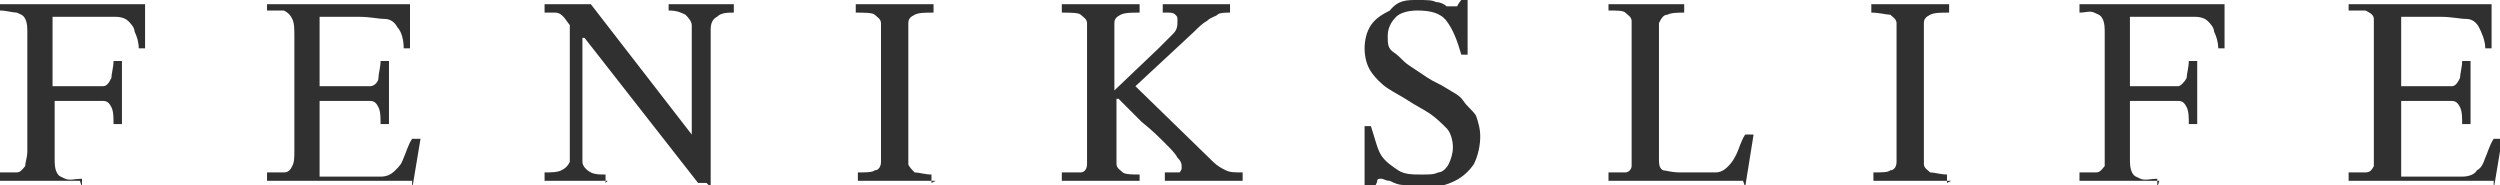
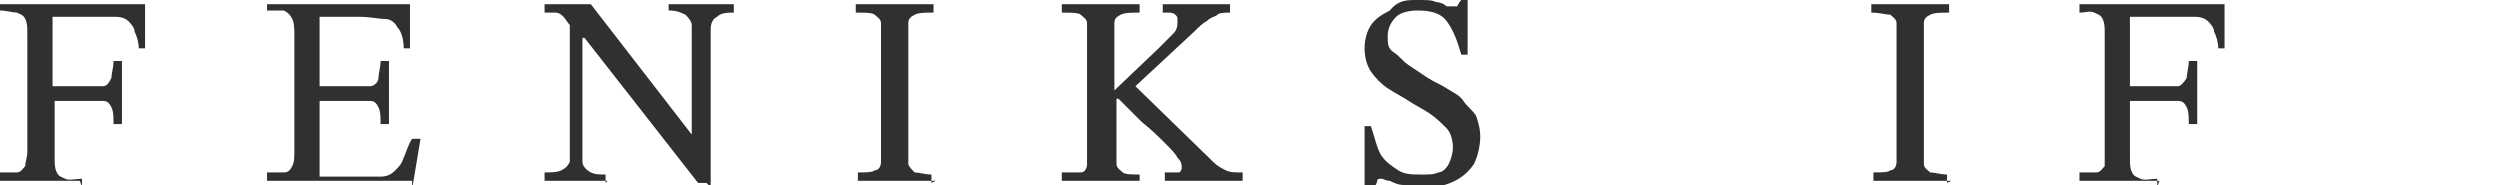
<svg xmlns="http://www.w3.org/2000/svg" id="Warstwa_2" data-name="Warstwa 2" version="1.1" viewBox="0 0 118.9 8.8">
  <defs>
    <style>
      .cls-1 {
        fill: #303030;
        stroke-width: 0px;
      }
    </style>
  </defs>
  <g id="Warstwa_1-2" data-name="Warstwa 1-2">
    <g>
      <path class="cls-1" d="M3.8,8.6H0v-.4c.3,0,.6,0,.8,0,.2,0,.3-.2.4-.3,0-.2.1-.4.1-.7V1.6c0-.3,0-.5-.1-.7s-.2-.2-.4-.3C.6.6.3.5,0,.5V.2h6.9v2.1c0,0-.3,0-.3,0,0-.3-.1-.6-.2-.8,0-.2-.2-.4-.3-.5s-.3-.2-.6-.2c-.2,0-.6,0-1,0h-2v3.3h1.5c.4,0,.6,0,.9,0,.2,0,.3-.2.4-.4,0-.2.1-.5.1-.8h.4v3h-.4c0-.3,0-.6-.1-.8s-.2-.3-.4-.3c-.2,0-.5,0-.8,0h-1.5v2.7c0,.3,0,.5.1.7s.2.2.4.3.5,0,.8,0v.4h0Z" />
      <path class="cls-1" d="M19.6,8.6h-6.9v-.4c.4,0,.6,0,.8,0s.3-.1.4-.3.1-.4.1-.8V1.7c0-.3,0-.6-.1-.8s-.2-.3-.4-.4c-.2,0-.4,0-.8,0V.2h6.8v2.1c0,0-.3,0-.3,0,0-.4-.1-.8-.3-1-.1-.2-.3-.4-.6-.4s-.7-.1-1.2-.1h-1.9v3.3h1.5c.4,0,.7,0,.9,0,.2,0,.4-.2.4-.4,0-.2.1-.5.1-.8h.4v3h-.4c0-.3,0-.6-.1-.8s-.2-.3-.4-.3c-.2,0-.5,0-.9,0h-1.5v3.6h1.7c.5,0,.9,0,1.2,0,.3,0,.5-.1.7-.3s.3-.3.4-.6c.1-.2.2-.6.4-.9h.4s-.4,2.4-.4,2.4Z" />
      <path class="cls-1" d="M33.6,8.7h-.4l-5.4-6.9h-.4l-.2-.5c-.2-.2-.3-.4-.4-.5s-.2-.2-.4-.2c-.1,0-.3,0-.5,0V.2h2.2l4.8,6.2h0V2.2c0-.4,0-.7,0-1,0-.2-.2-.4-.3-.5-.2-.1-.4-.2-.8-.2V.2h3.1v.4c-.3,0-.6,0-.8.2-.2.1-.3.3-.3.6,0,.2,0,.6,0,1v6.5h0ZM28.9,8.6h-3v-.4c.3,0,.6,0,.8-.1s.3-.2.4-.4c0-.2,0-.6,0-1V.9h.6v5.8c0,.4,0,.8,0,1s.2.4.4.5.4.1.7.1v.4h0Z" />
      <path class="cls-1" d="M44.5,8.6h-3.7v-.4c.4,0,.7,0,.8-.1.2,0,.3-.2.3-.4,0-.2,0-.5,0-.8V1.9c0-.3,0-.6,0-.8,0-.2-.2-.3-.3-.4s-.5-.1-.9-.1V.2h3.7v.4c-.4,0-.7,0-.9.1s-.3.2-.3.4c0,.2,0,.5,0,.8v5.1c0,.4,0,.7,0,.8s.2.3.3.4c.2,0,.5.1.8.1v.4h0Z" />
      <path class="cls-1" d="M54.2,8.6h-3.7v-.4c.4,0,.7,0,.9,0s.3-.2.3-.4c0-.2,0-.5,0-.8V1.9c0-.3,0-.6,0-.8,0-.2-.2-.3-.3-.4s-.5-.1-.9-.1V.2h3.7v.4c-.4,0-.7,0-.9.1s-.3.2-.3.4c0,.2,0,.5,0,.8v2.4h0l2.1-2c.3-.3.5-.5.7-.7.2-.2.2-.4.2-.6s0-.2-.1-.3-.2-.1-.4-.1h-.2V.2h3.2v.4c-.2,0-.5,0-.6.1s-.3.1-.5.3c-.2.1-.4.3-.6.5l-2.8,2.6,3.7,3.6c.2.2.4.3.6.4s.4.1.8.1v.4h-3.7v-.4h.3c.2,0,.3,0,.4,0,0,0,.1-.1.1-.2,0-.2,0-.3-.2-.5-.1-.2-.3-.4-.6-.7s-.6-.6-1.1-1l-1.1-1.1h-.1v2.3c0,.4,0,.6,0,.8,0,.2.2.3.3.4s.5.1.8.1c0,0,0,.4,0,.4Z" />
      <path class="cls-1" d="M65.3,8.8h-.4v-2.8c-.1,0,.3,0,.3,0,.2.6.3,1.1.5,1.4s.5.5.8.7.7.2,1.1.2.6,0,.8-.1c.2,0,.4-.2.5-.4s.2-.5.2-.8-.1-.7-.3-.9-.5-.5-.8-.7-.7-.4-1-.6c-.3-.2-.7-.4-1-.6-.3-.2-.6-.5-.8-.8s-.3-.7-.3-1.1.1-.8.3-1.1c.2-.3.5-.5.9-.7C66.5,0,66.9,0,67.4,0s.7,0,.9.1c.2,0,.4.1.5.2.1,0,.2,0,.3,0s.2,0,.2,0c0,0,.1-.2.2-.3h.3v2.6c0,0-.3,0-.3,0-.2-.7-.4-1.2-.7-1.6s-.8-.5-1.4-.5c-.4,0-.8.1-1,.3s-.4.5-.4.9,0,.6.3.8.4.4.7.6.6.4.9.6c.3.2.6.3.9.5.3.2.6.3.8.6s.4.4.6.7c.1.3.2.6.2,1s-.1.9-.3,1.3c-.2.3-.5.6-.9.8s-.8.3-1.3.3-.8,0-1.1-.1c-.3,0-.5-.1-.7-.2-.2,0-.3-.1-.4-.1s-.2,0-.2.1-.1.2-.1.3h0Z" />
-       <path class="cls-1" d="M82.9,8.6h-6.4v-.4c.3,0,.6,0,.8,0s.3-.2.3-.3,0-.4,0-.8V1.8c0-.3,0-.6,0-.8,0-.2-.2-.3-.3-.4s-.4-.1-.8-.1V.2h3.6v.4c-.3,0-.6,0-.8.1-.2,0-.3.2-.4.4,0,.2,0,.4,0,.8v5.6c0,.3,0,.5.2.6.1,0,.4.1.8.1h.6c.4,0,.8,0,1.1,0s.5-.2.6-.3c.2-.2.3-.4.4-.6s.2-.6.4-.9h.4l-.4,2.5h0Z" />
      <path class="cls-1" d="M92.8,8.6h-3.7v-.4c.4,0,.7,0,.8-.1.2,0,.3-.2.3-.4s0-.5,0-.8V1.9c0-.3,0-.6,0-.8,0-.2-.2-.3-.3-.4-.2,0-.5-.1-.9-.1V.2h3.7v.4c-.4,0-.7,0-.9.1s-.3.2-.3.4c0,.2,0,.5,0,.8v5.1c0,.4,0,.7,0,.8,0,.2.2.3.3.4.2,0,.5.1.8.1v.4h0Z" />
      <path class="cls-1" d="M102.7,8.6h-3.8v-.4c.3,0,.6,0,.8,0,.2,0,.3-.2.4-.3,0-.2,0-.4,0-.7V1.6c0-.3,0-.5-.1-.7s-.2-.2-.4-.3-.4,0-.7,0V.2h6.9v2.1c0,0-.3,0-.3,0,0-.3-.1-.6-.2-.8,0-.2-.2-.4-.3-.5s-.3-.2-.6-.2c-.2,0-.6,0-1,0h-2.1v3.3h1.5c.4,0,.7,0,.8,0s.3-.2.4-.4c0-.2.1-.5.1-.8h.4v3h-.4c0-.3,0-.6-.1-.8s-.2-.3-.4-.3c-.2,0-.5,0-.8,0h-1.5v2.7c0,.3,0,.5.1.7s.2.2.4.3.5,0,.8,0v.4h0Z" />
-       <path class="cls-1" d="M118.6,8.6h-6.9v-.4c.3,0,.6,0,.8,0s.3-.1.4-.3c0-.2,0-.4,0-.8V1.7c0-.3,0-.6,0-.8,0-.2-.2-.3-.4-.4-.2,0-.4,0-.8,0V.2h6.8v2.1c0,0-.3,0-.3,0,0-.4-.2-.8-.3-1-.1-.2-.3-.4-.6-.4s-.7-.1-1.2-.1h-1.9v3.3h1.5c.4,0,.7,0,.9,0,.2,0,.3-.2.4-.4,0-.2.1-.5.1-.8h.4v3h-.4c0-.3,0-.6-.1-.8s-.2-.3-.4-.3c-.2,0-.5,0-.9,0h-1.5v3.6h1.7c.5,0,.9,0,1.2,0,.3,0,.6-.1.7-.3.2-.1.3-.3.4-.6.1-.2.2-.6.4-.9h.4s-.4,2.4-.4,2.4Z" />
    </g>
  </g>
</svg>